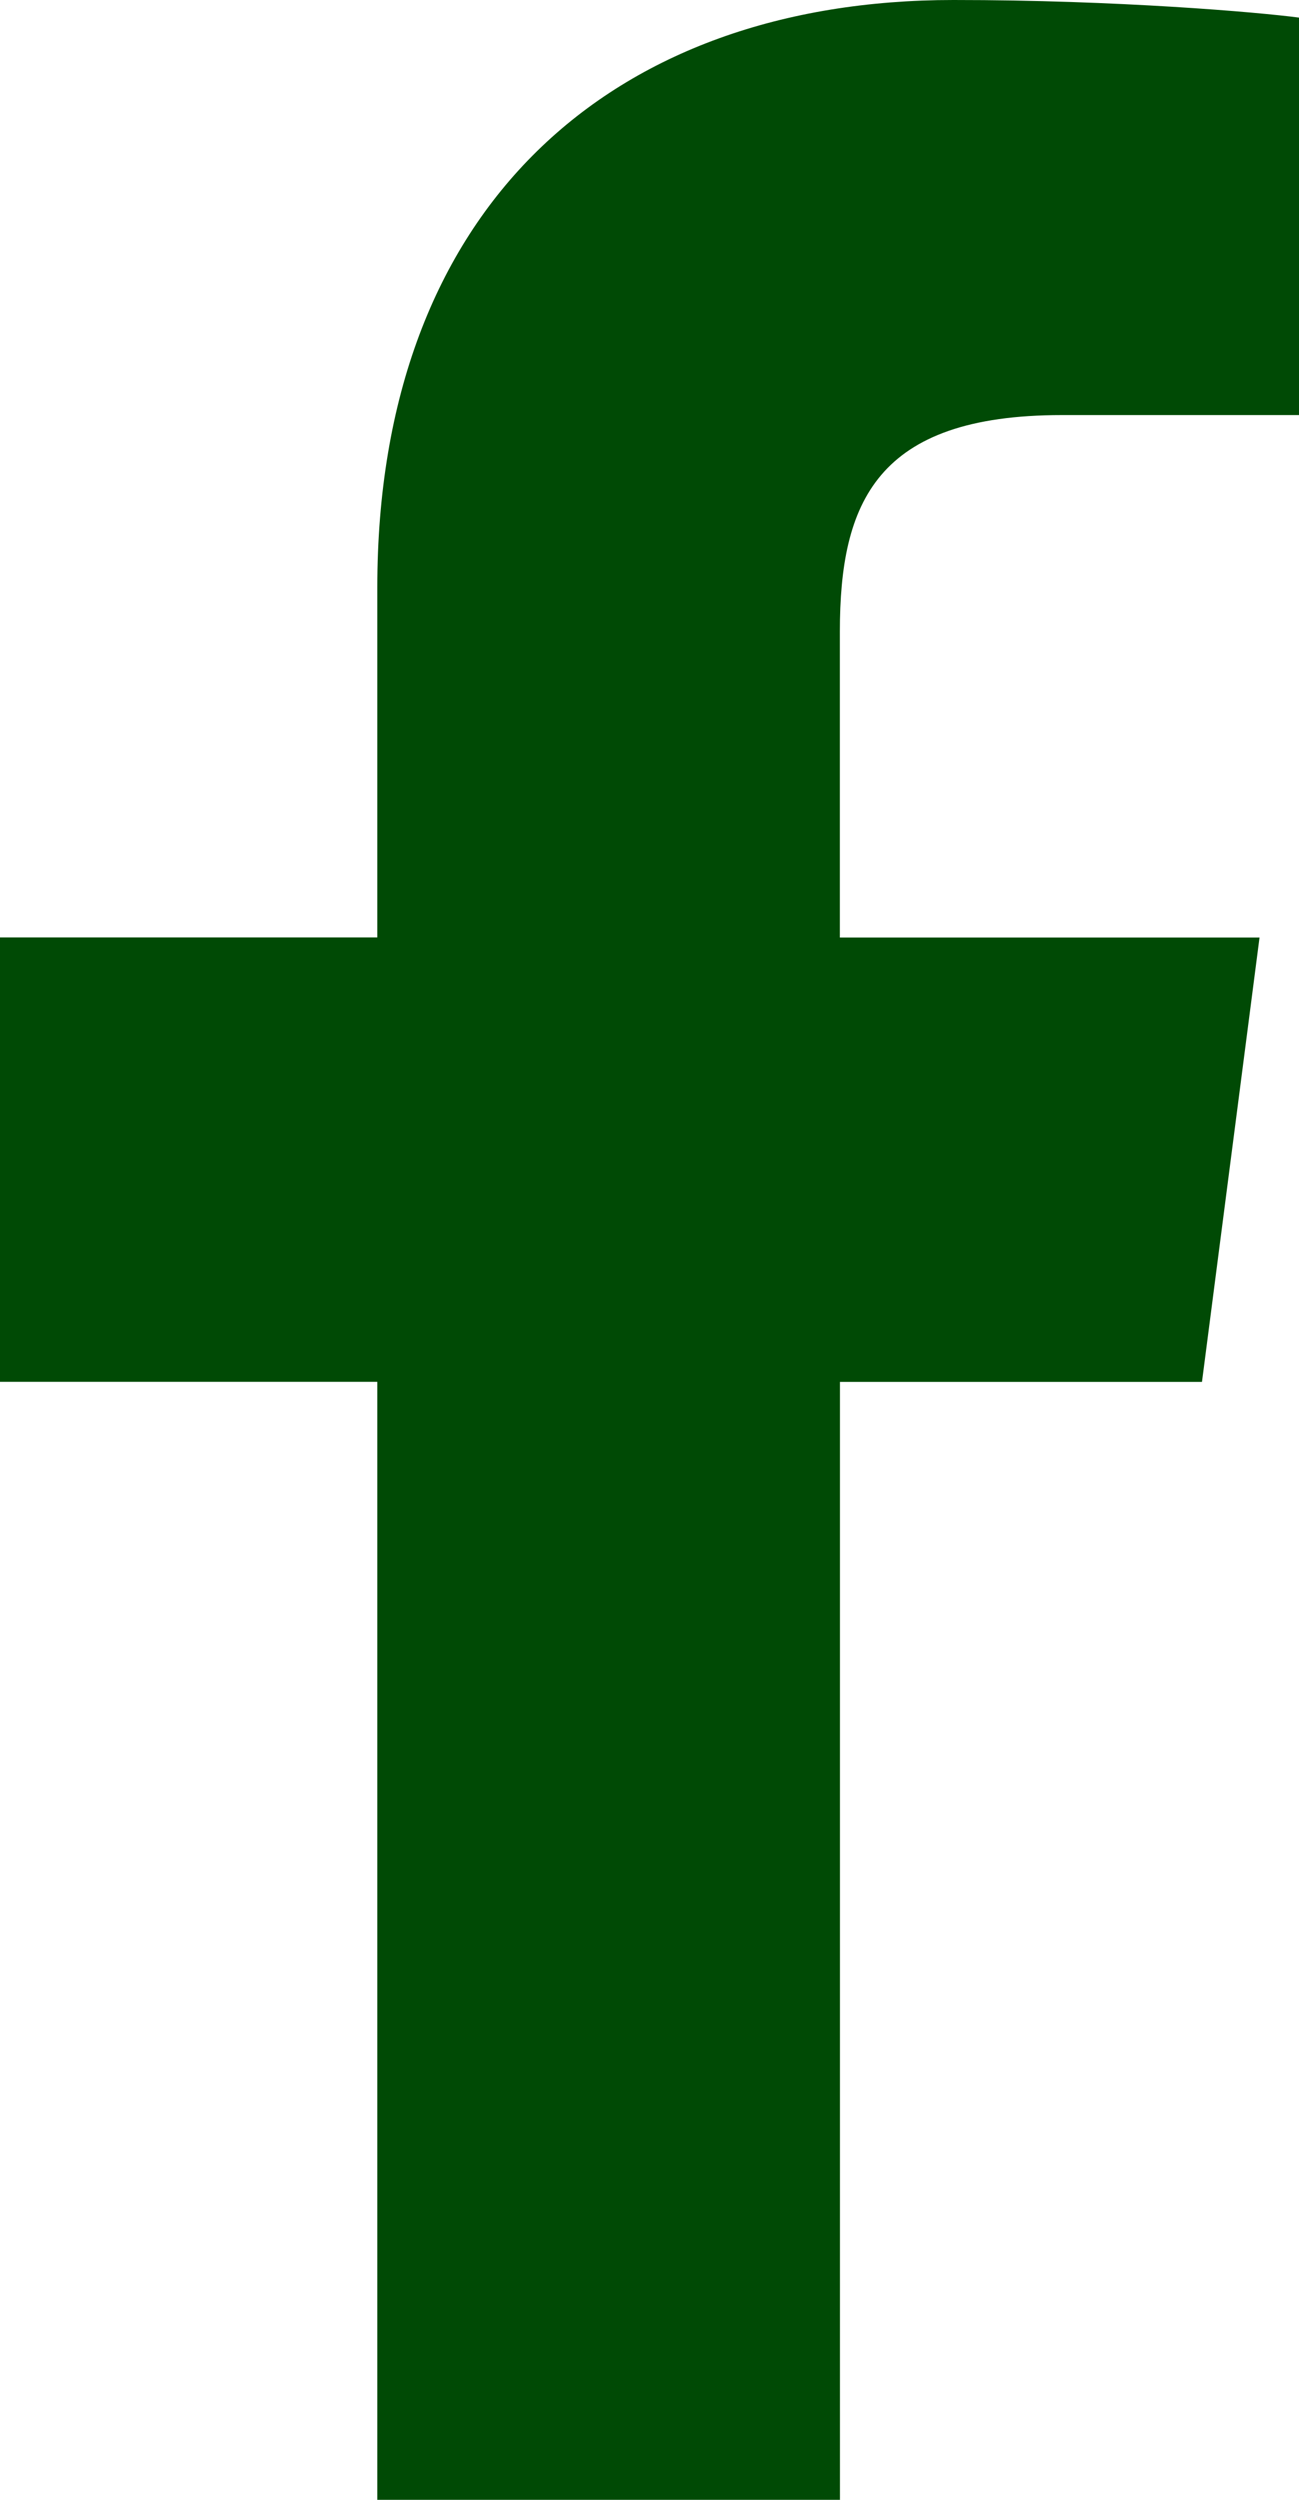
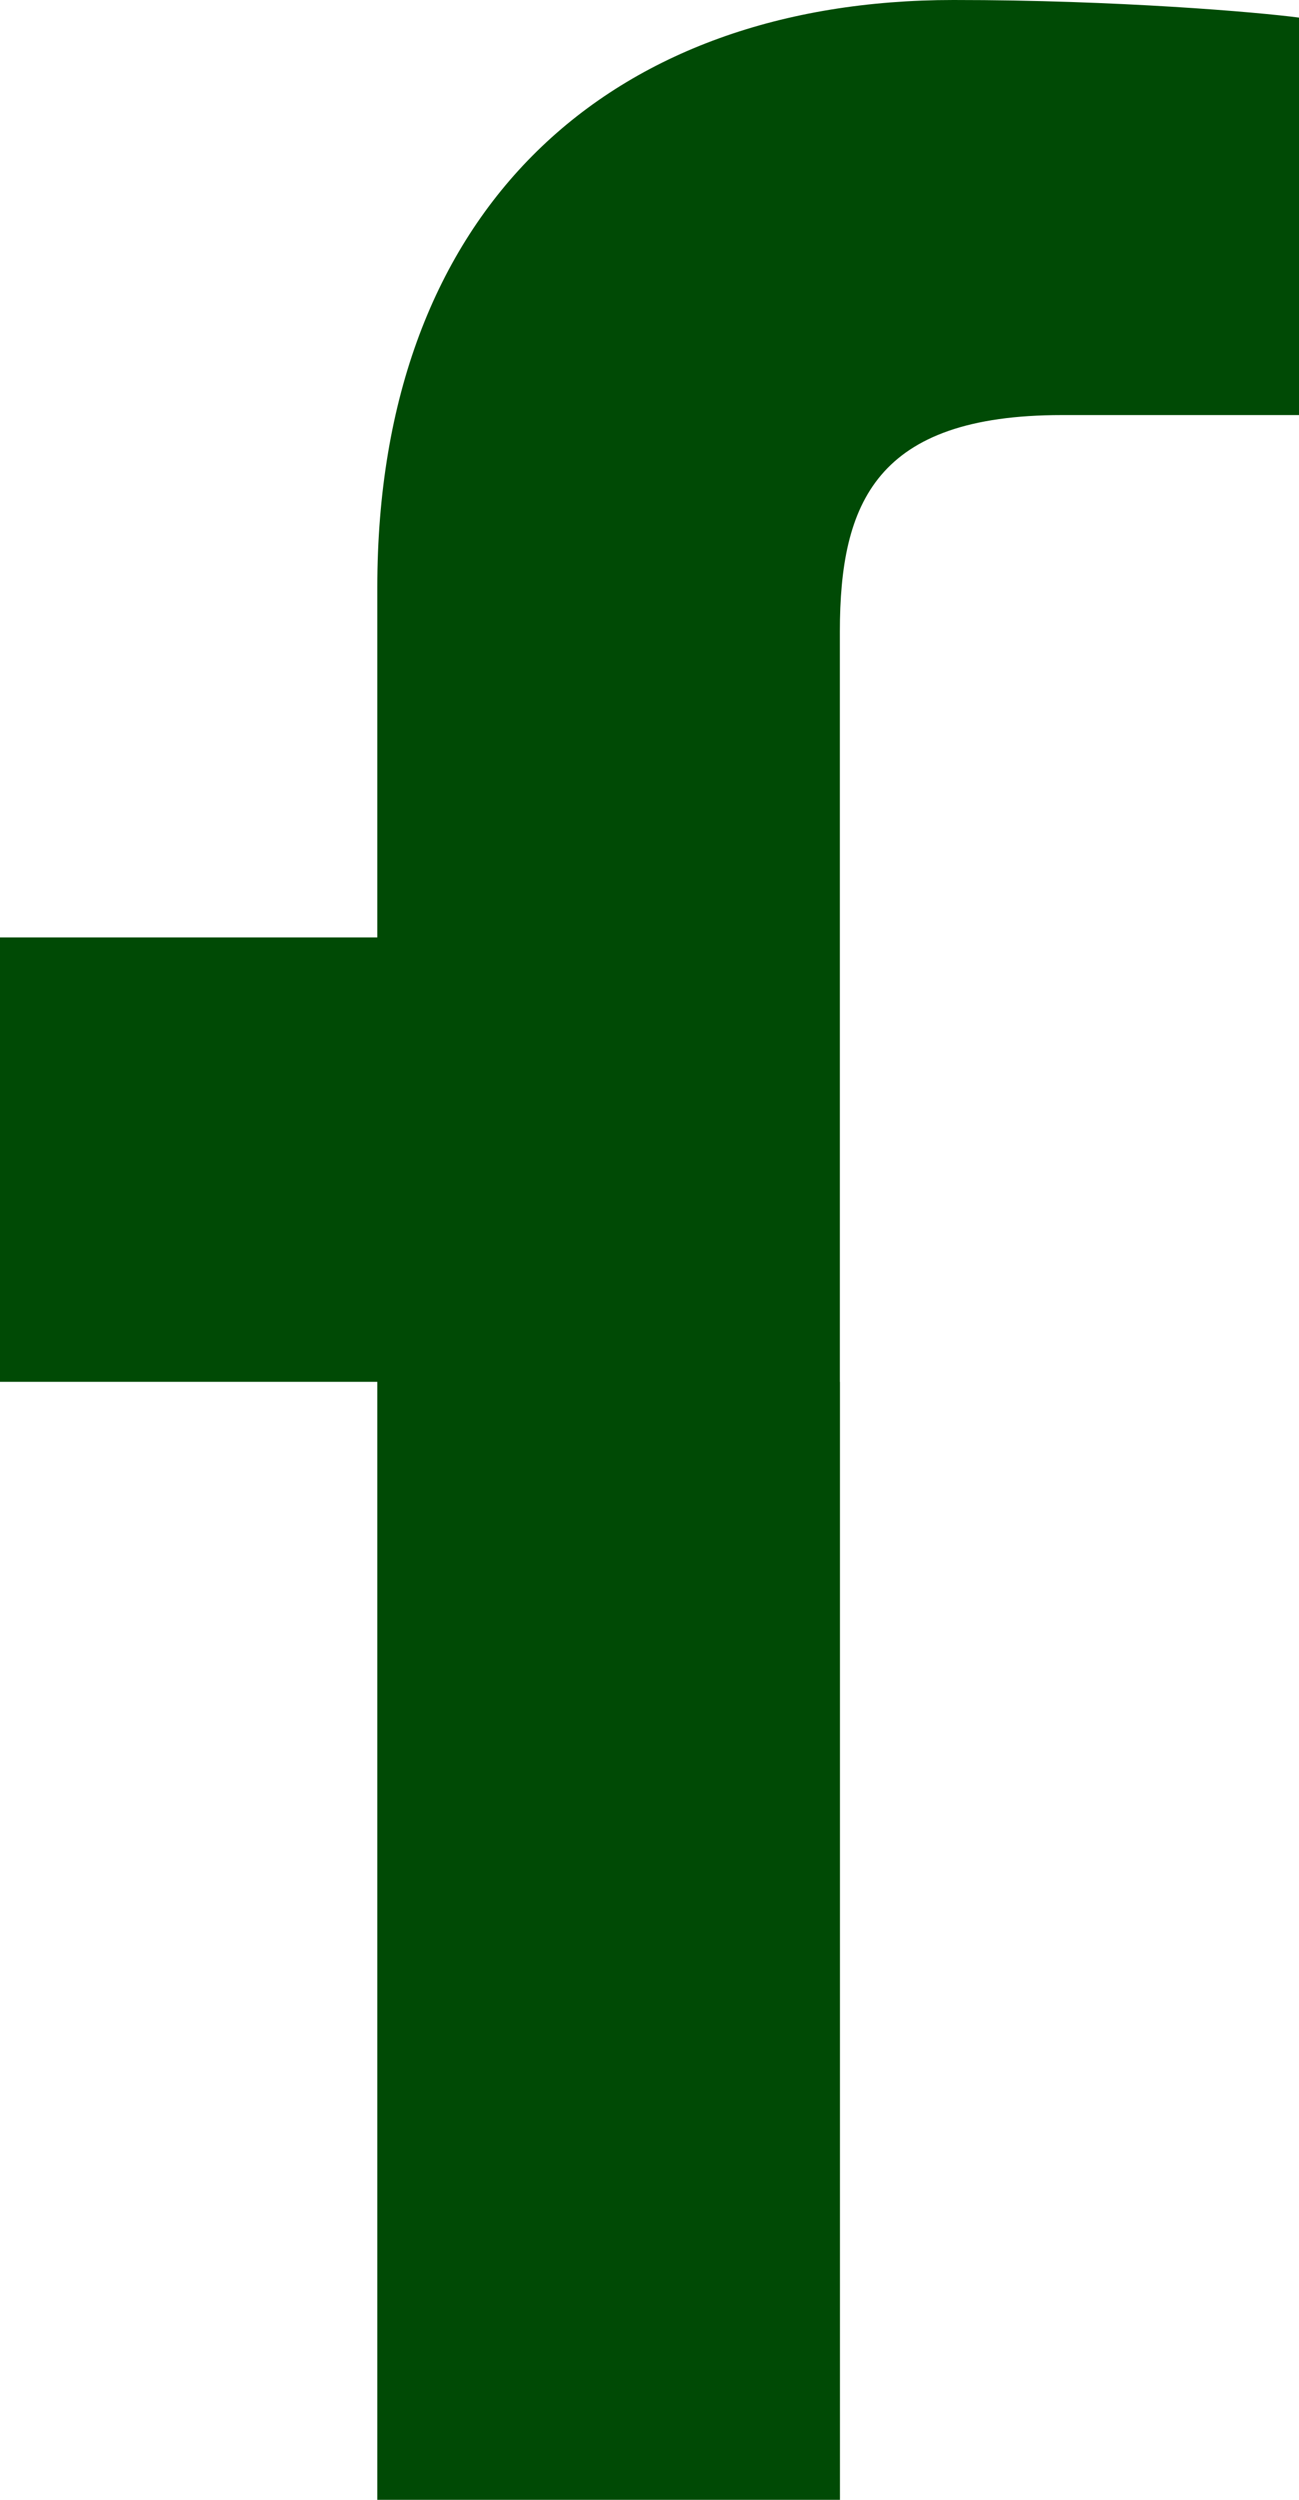
<svg xmlns="http://www.w3.org/2000/svg" width="13" height="25" viewBox="0 0 13 25" fill="none">
-   <path d="M10.627 4.151H13V0.176C12.591 0.122 11.182 0 9.542 0C6.12 0 3.776 2.07 3.776 5.874V9.375H0V13.819H3.776V25H8.406V13.82H12.029L12.605 9.376H8.405V6.315C8.406 5.03 8.766 4.151 10.627 4.151V4.151Z" fill="#004A05" />
+   <path d="M10.627 4.151H13V0.176C12.591 0.122 11.182 0 9.542 0C6.12 0 3.776 2.07 3.776 5.874V9.375H0V13.819H3.776V25H8.406V13.82H12.029H8.405V6.315C8.406 5.03 8.766 4.151 10.627 4.151V4.151Z" fill="#004A05" />
</svg>